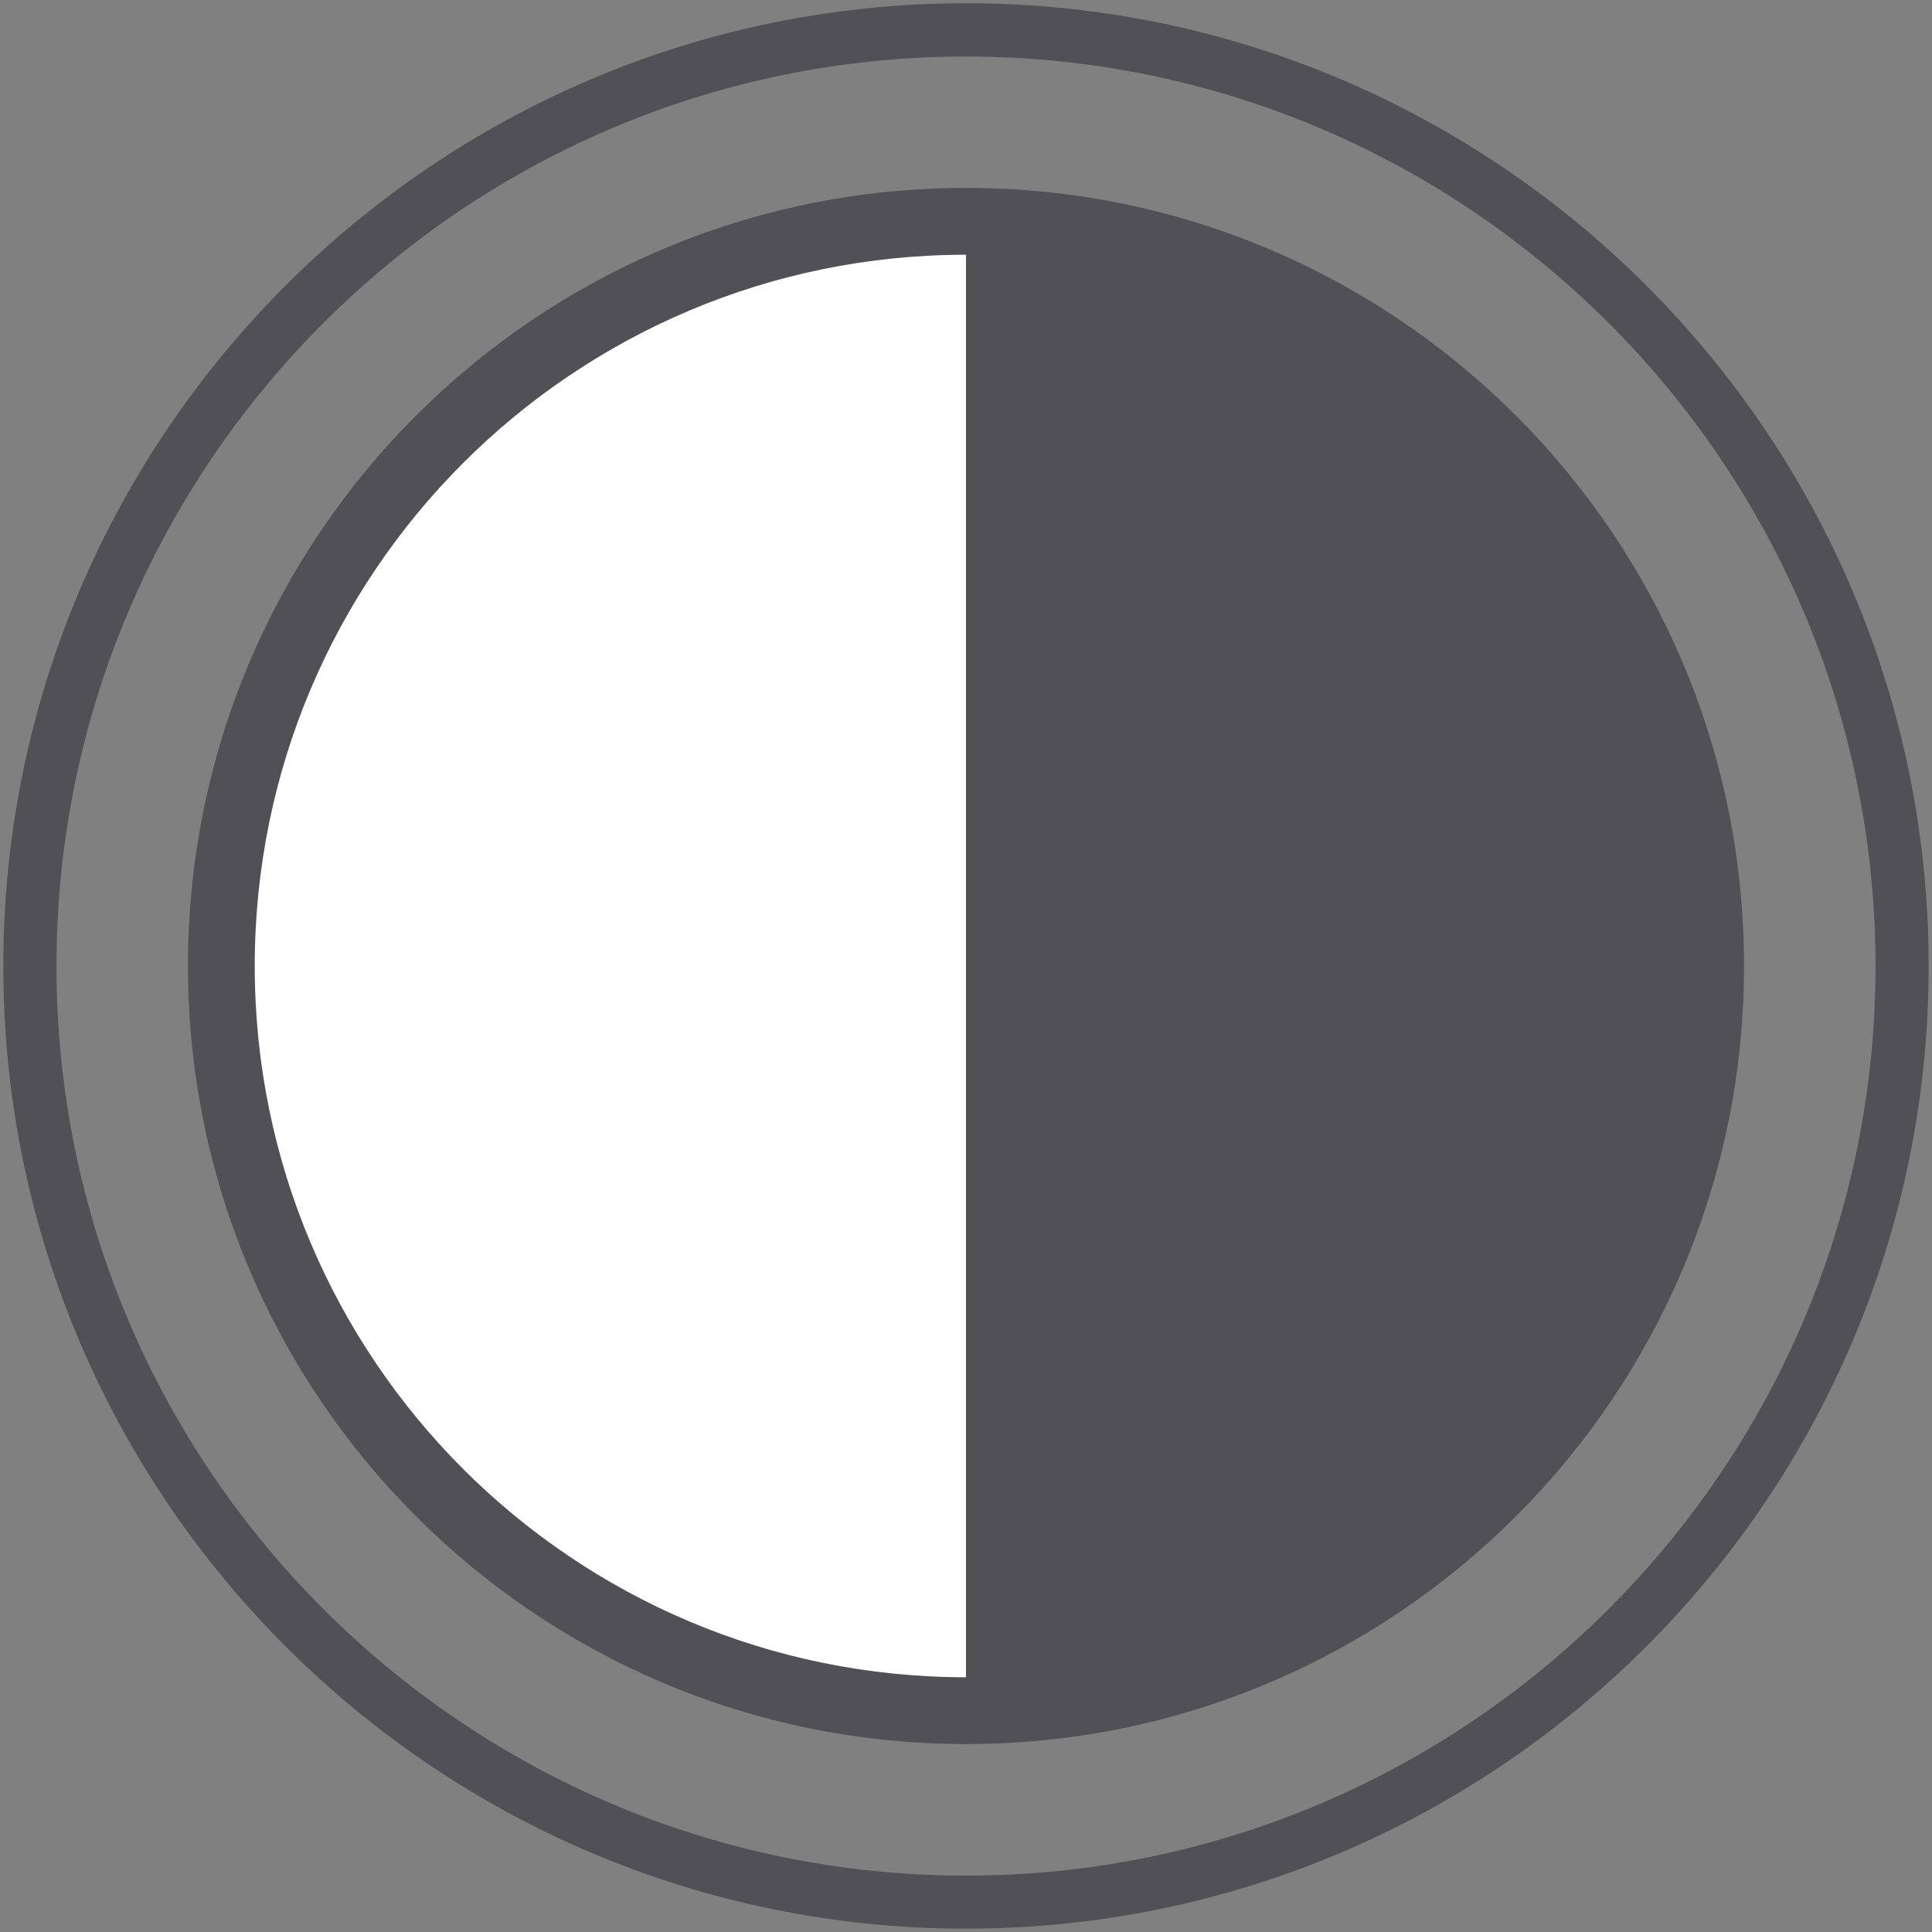
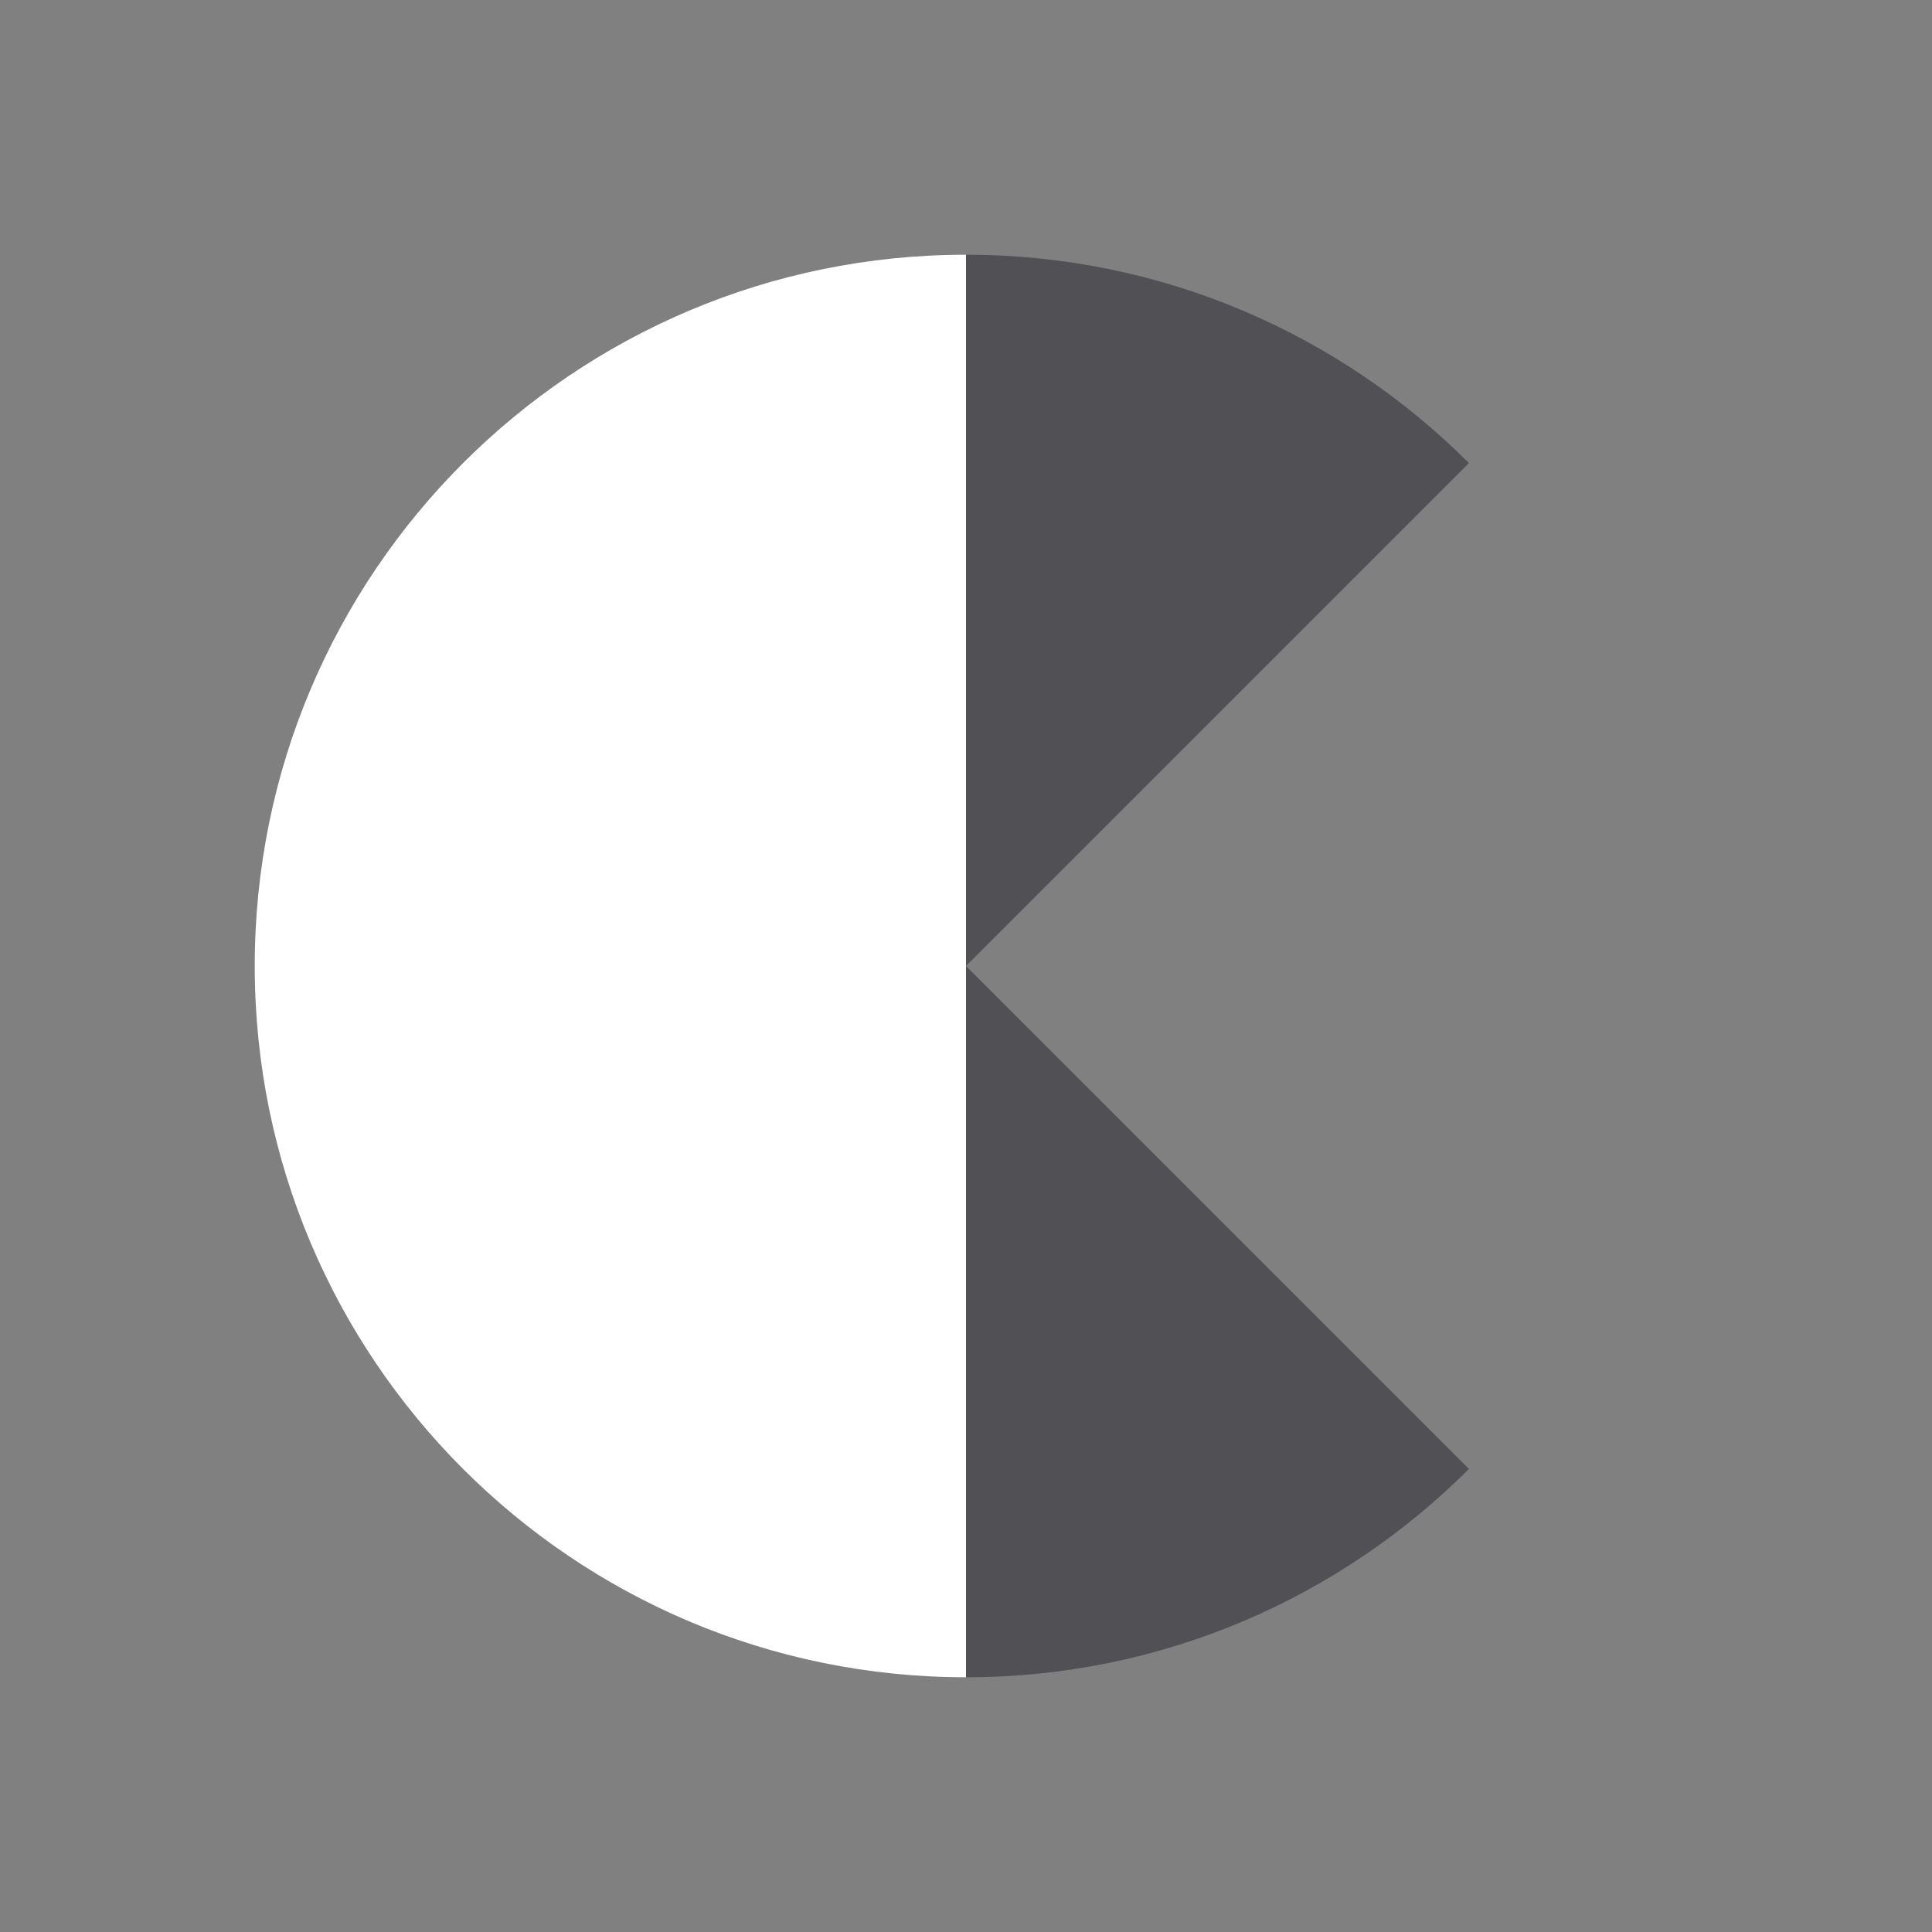
<svg xmlns="http://www.w3.org/2000/svg" version="1.1" id="Calque_1" x="0px" y="0px" width="60px" height="60px" viewBox="0 0 60 60" enable-background="new 0 0 60 60" xml:space="preserve">
  <rect x="0" y="0" width="60" height="60" fill="#808080" stroke="none" />
  <g>
    <g>
-       <path fill="#505055" d="M29.999,59.896c-16.484,0-29.896-13.41-29.896-29.896c0-16.487,13.412-29.899,29.896-29.899    c16.485,0,29.897,13.413,29.897,29.899C59.898,46.486,46.486,59.896,29.999,59.896z M29.999,1.755    c-15.573,0-28.245,12.669-28.245,28.246c0,15.574,12.672,28.248,28.245,28.248c15.577,0,28.247-12.674,28.247-28.248    C58.246,14.424,45.576,1.755,29.999,1.755z" />
-     </g>
+       </g>
  </g>
-   <path fill="#505055" d="M29.999,5.836c-13.346,0-24.161,10.818-24.161,24.159c0,13.346,10.815,24.168,24.161,24.168  c13.347,0,24.163-10.822,24.163-24.168C54.162,16.654,43.346,5.836,29.999,5.836z" />
  <path fill="#505055" d="M45.619,14.381C41.622,10.383,36.1,7.911,30,7.911V30L45.619,14.381z" />
-   <path fill="#505055" d="M52.089,30c0-6.1-2.473-11.622-6.47-15.619L30,30H52.089z" />
  <path fill="#505055" d="M30,52.089c6.1,0,11.622-2.473,15.619-6.47L30,30V52.089z" />
-   <path fill="#505055" d="M52.089,30H30l15.619,15.619C49.616,41.622,52.089,36.1,52.089,30z" />
  <path fill="#FFFFFF" d="M14.381,14.381C10.384,18.378,7.911,23.9,7.911,30c0,6.1,2.473,11.622,6.47,15.619s9.52,6.47,15.619,6.47V30  V7.911C23.9,7.911,18.378,10.384,14.381,14.381z" />
</svg>